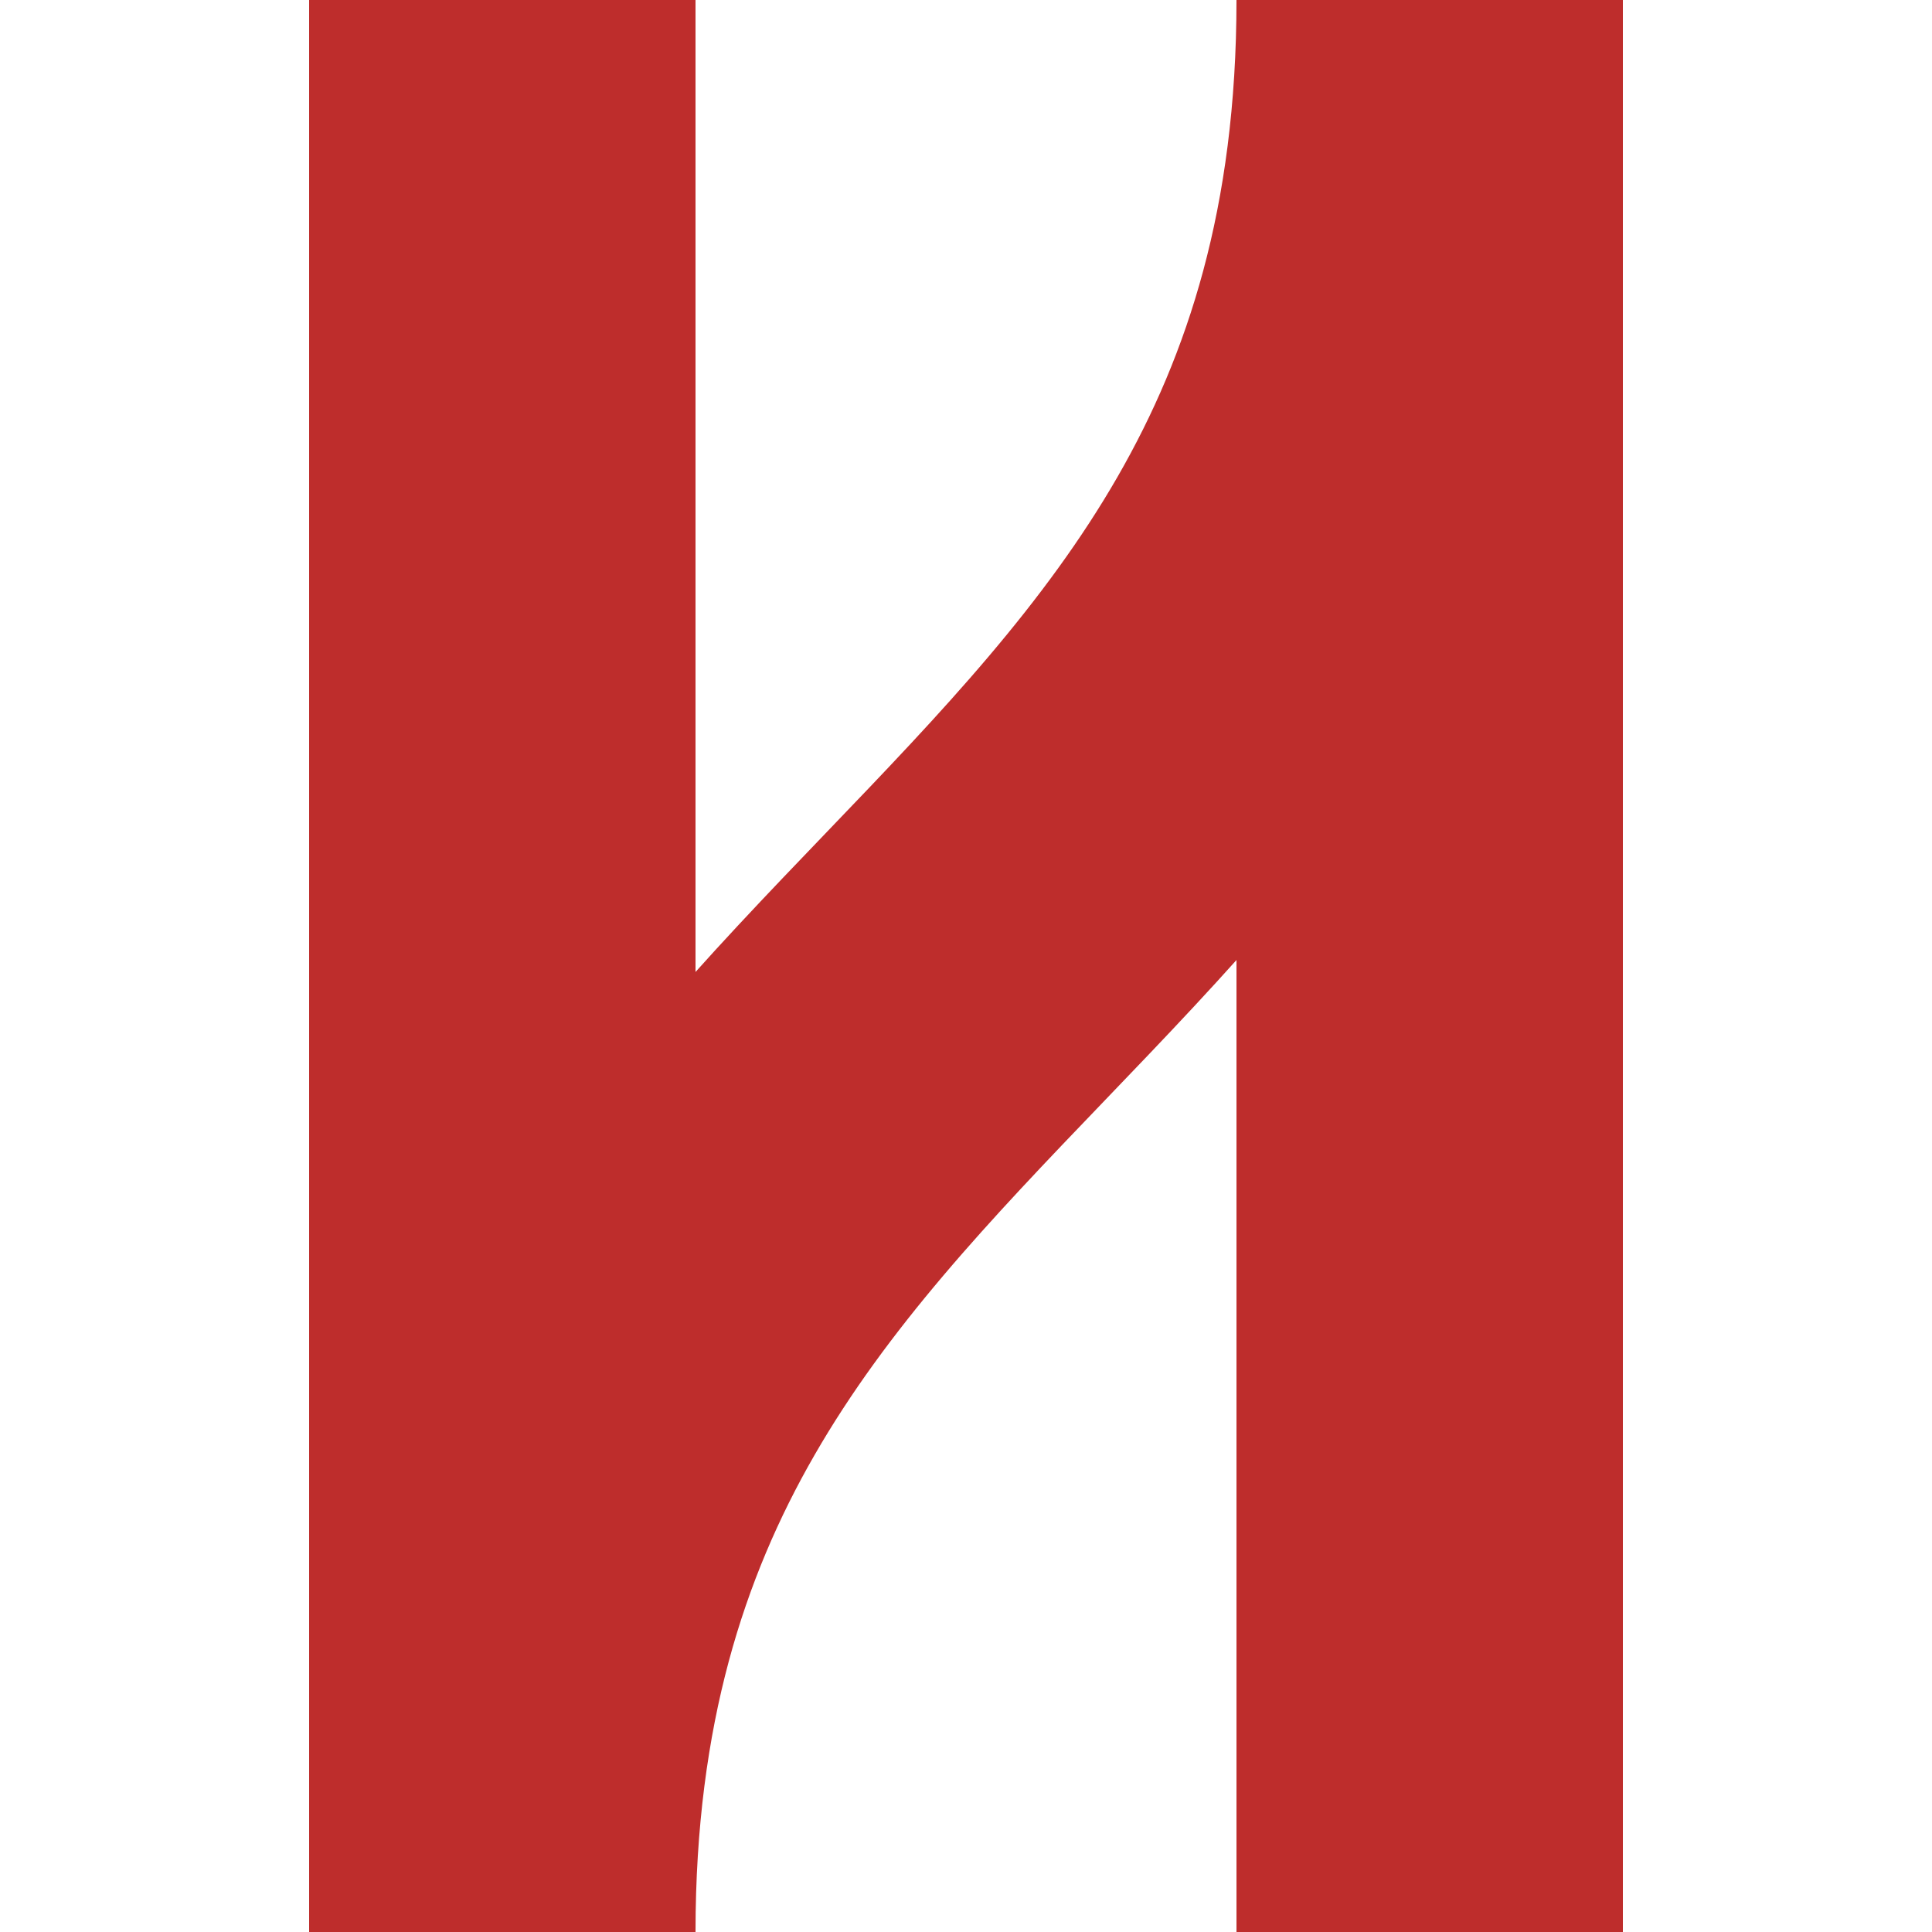
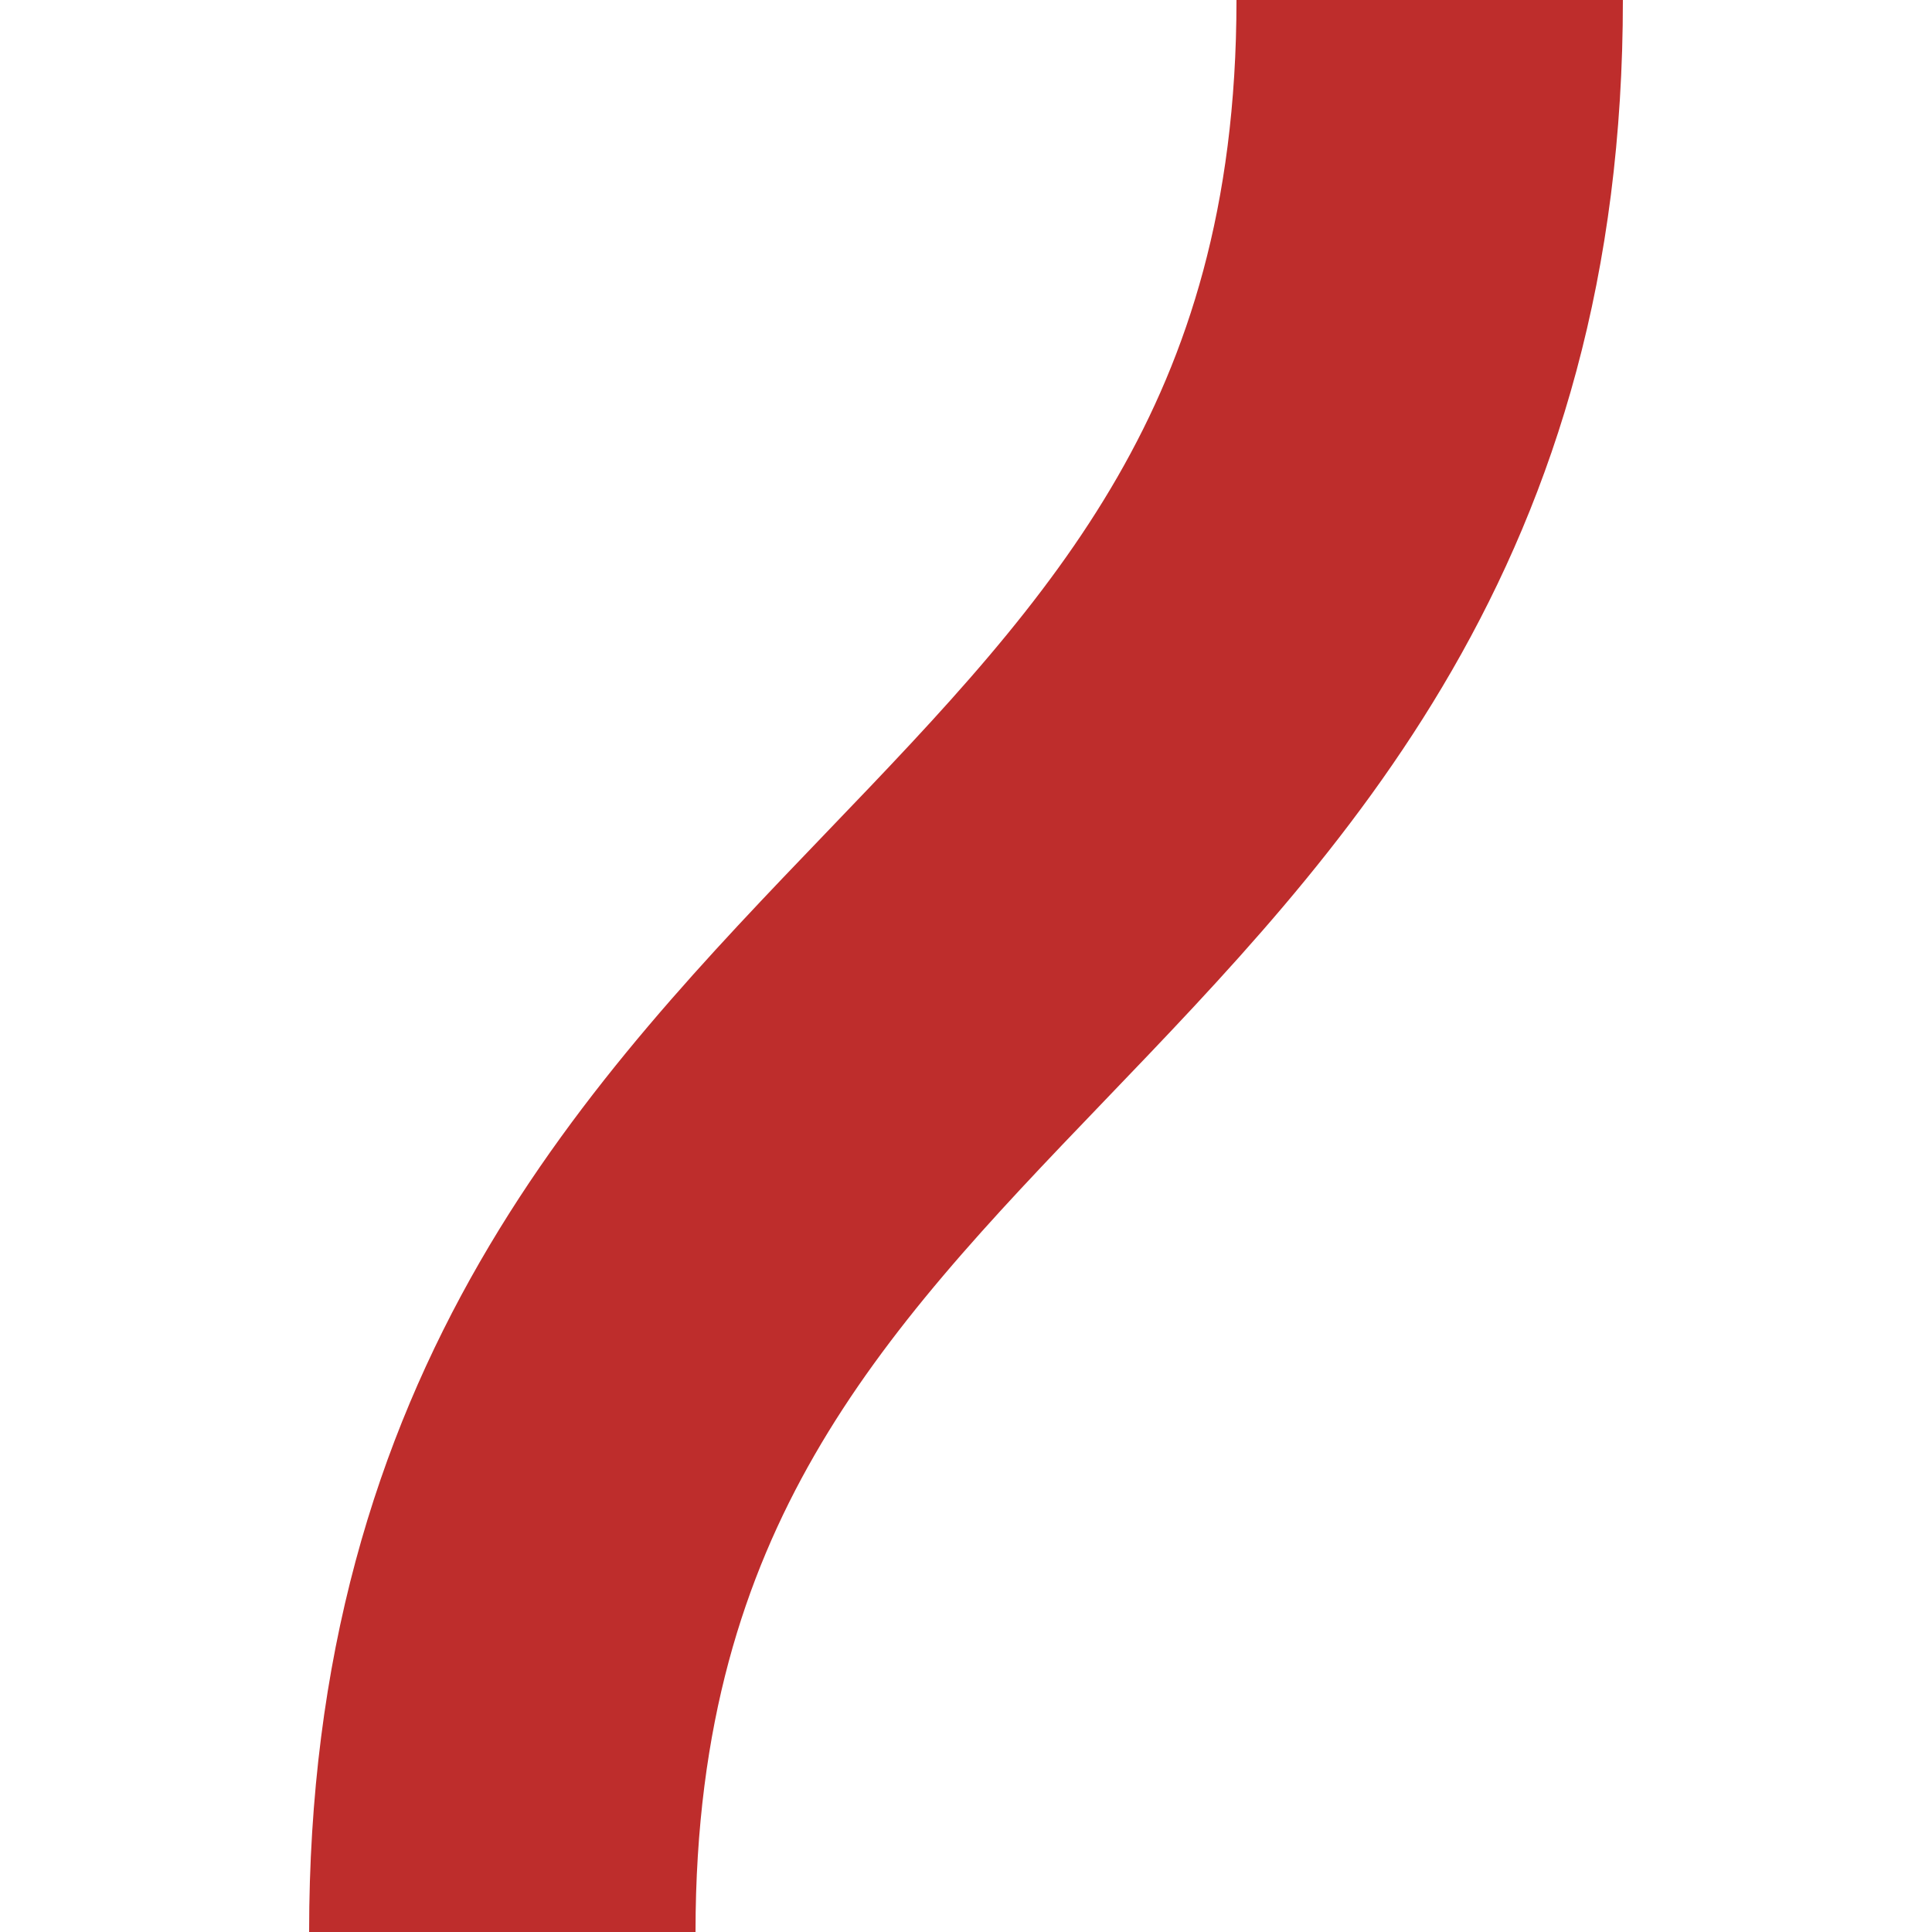
<svg xmlns="http://www.w3.org/2000/svg" width="500" height="500">
  <title>vUESTr</title>
  <g style="fill: rgb(190, 45, 44); stroke: none;">
-     <rect x="320" y="0" width="100" height="500" />
-     <rect x="80" y="0" width="100" height="500" />
-   </g>
+     </g>
  <g stroke="#be2d2c" stroke-width="100" fill="none">
    <path d="M 370,0 C 370,250 130,250 130,500" />
  </g>
</svg>